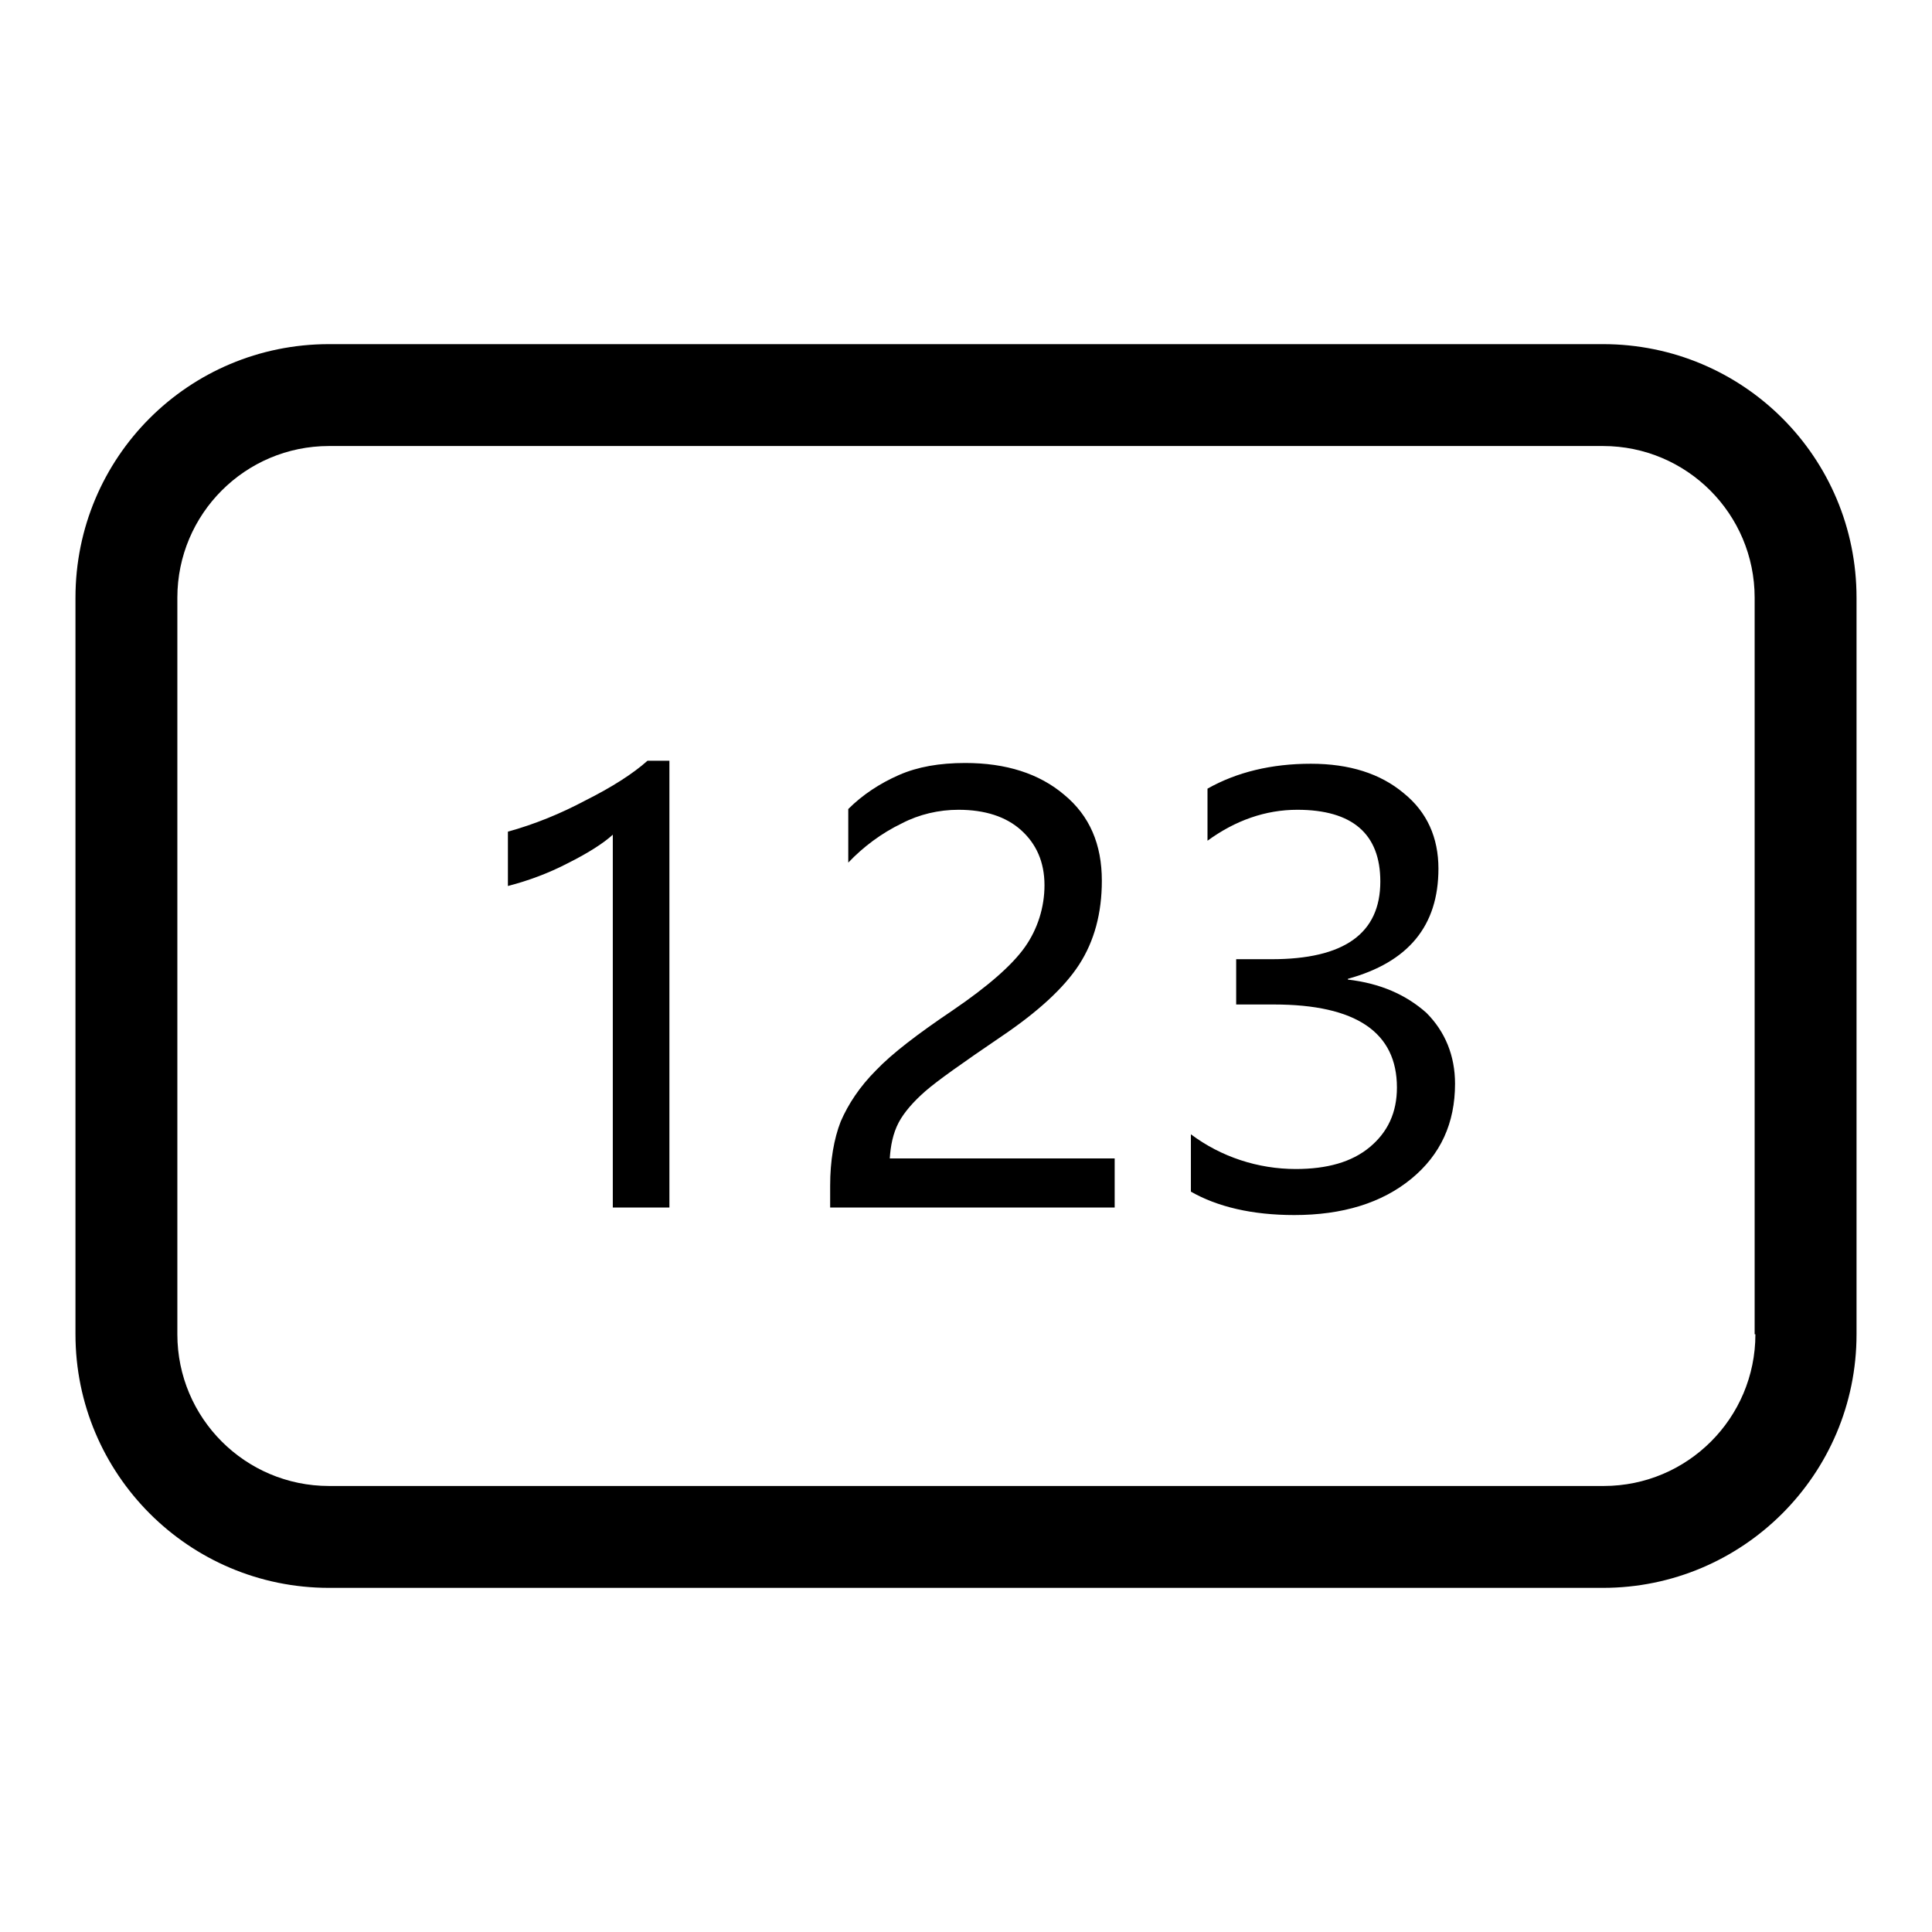
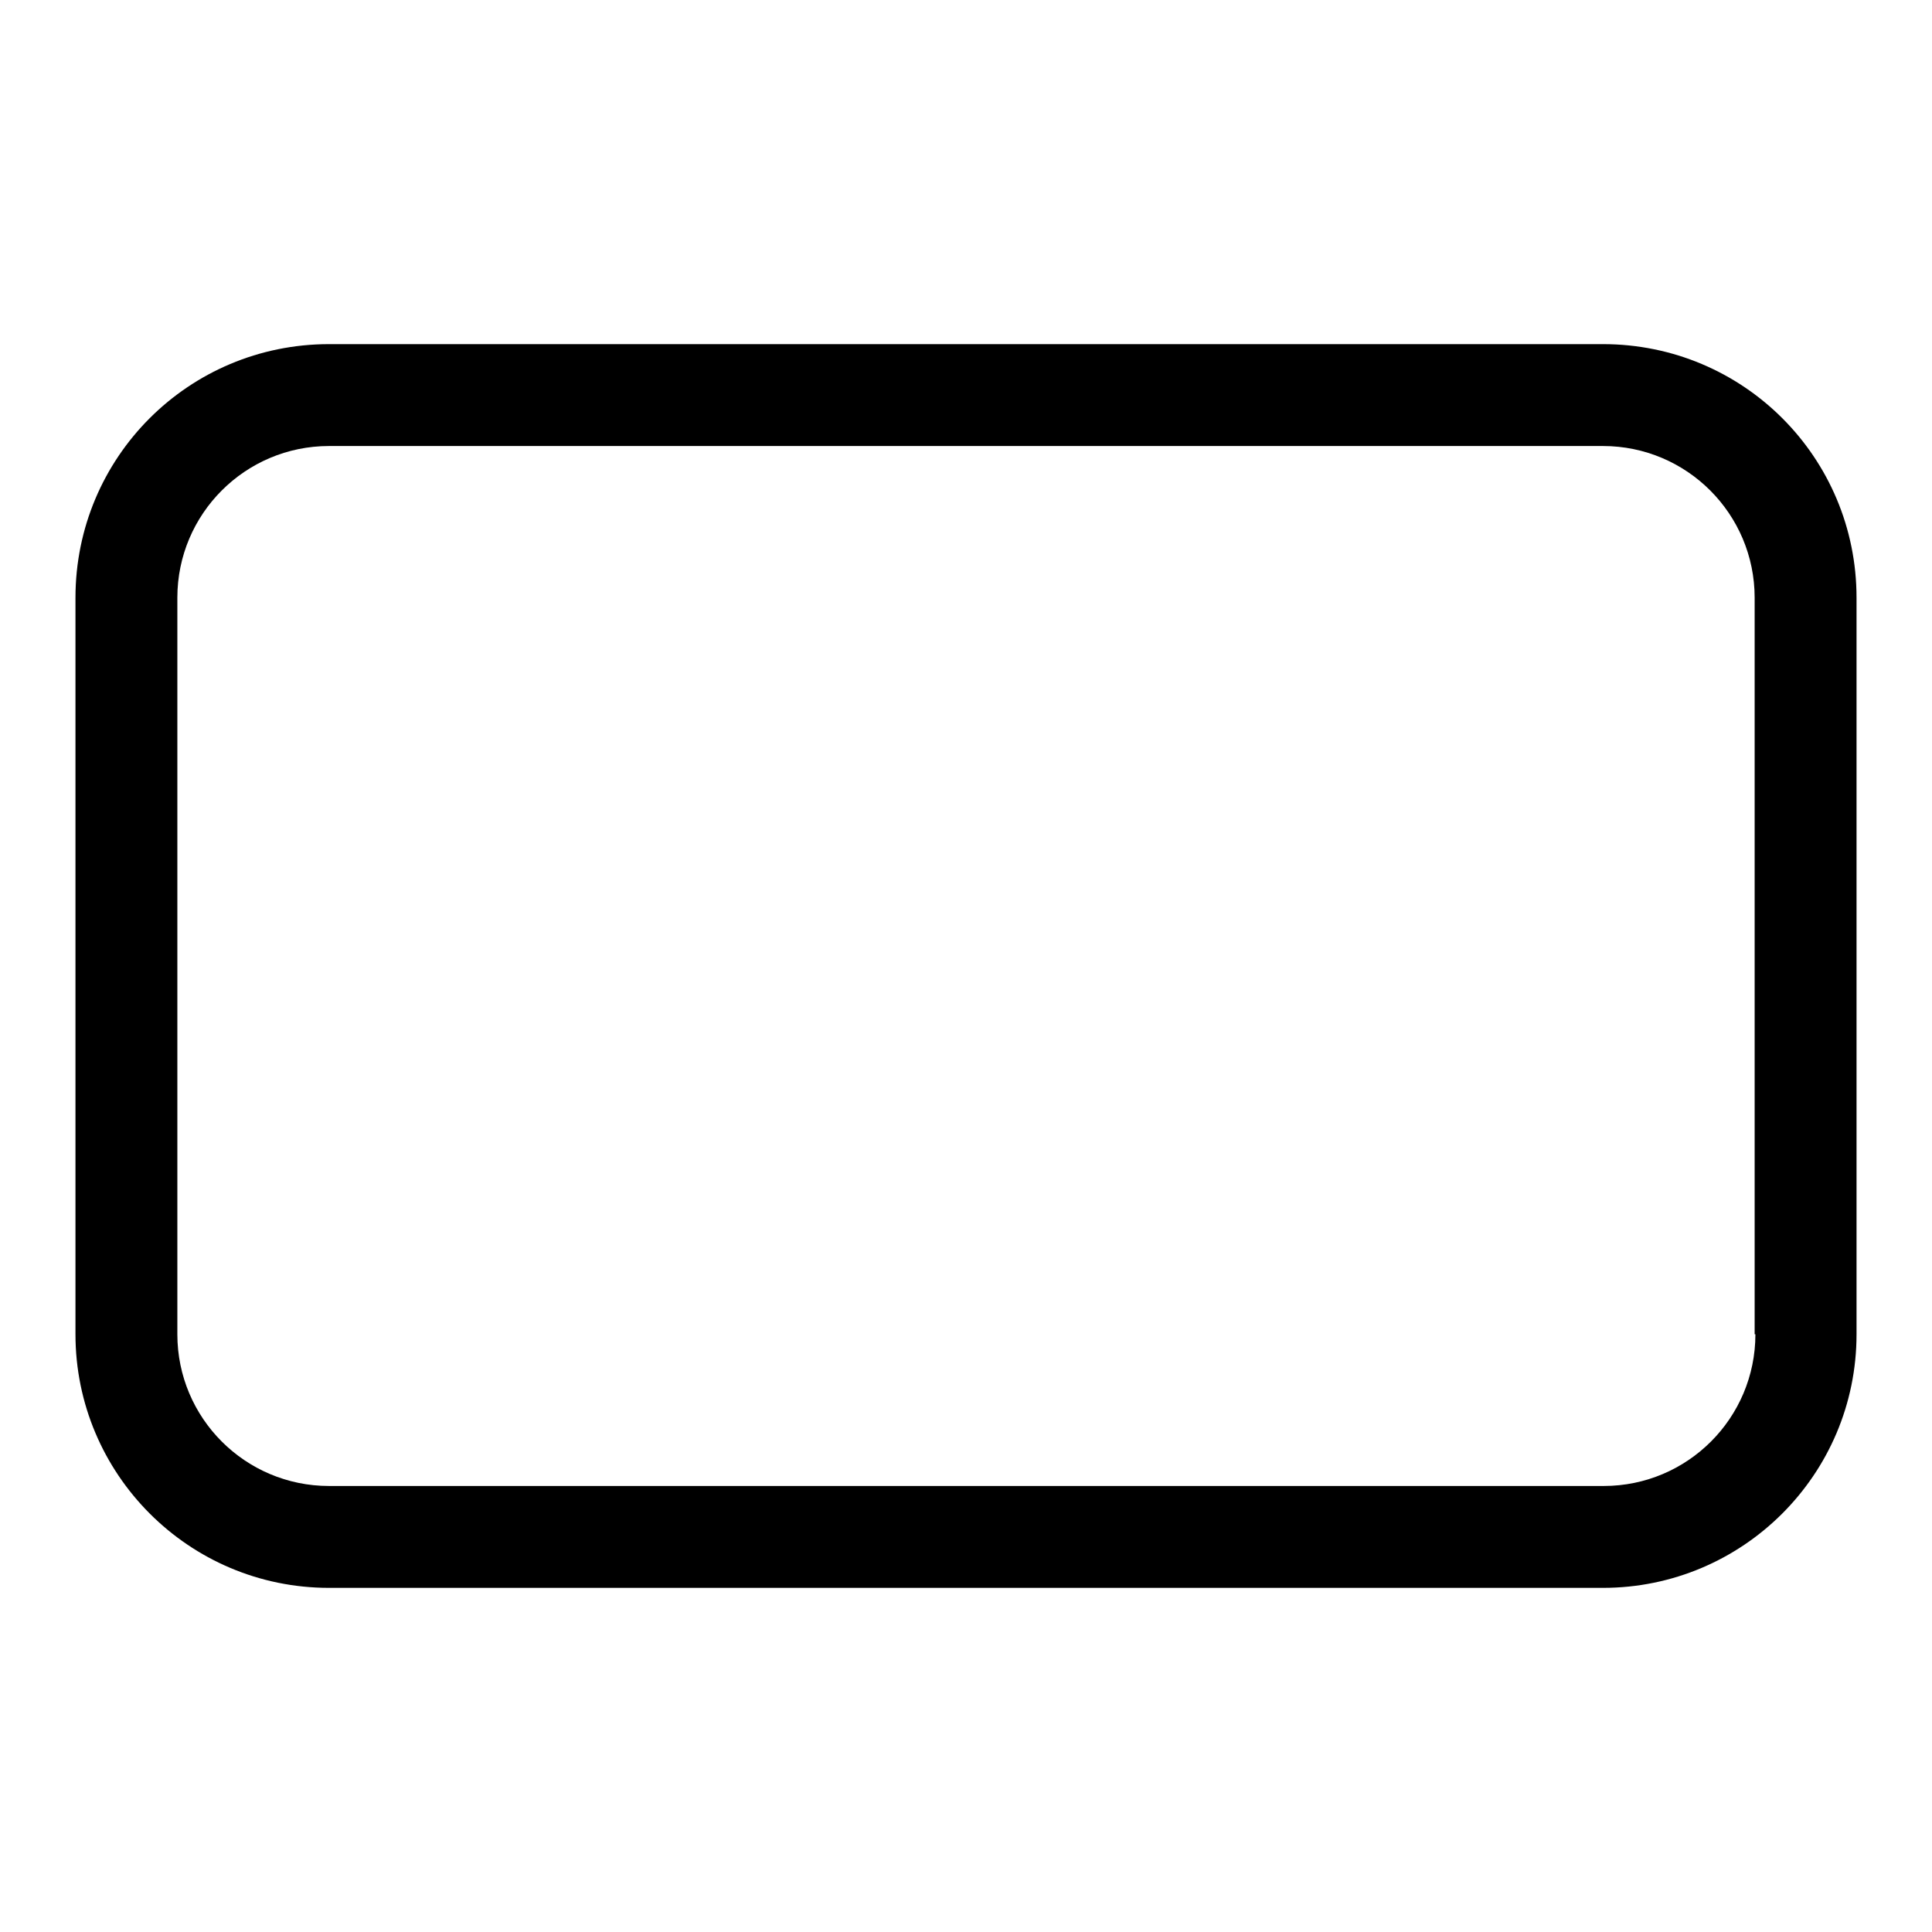
<svg xmlns="http://www.w3.org/2000/svg" version="1.1" x="0px" y="0px" viewBox="0 0 256 256" enable-background="new 0 0 256 256" xml:space="preserve">
  <g>
    <path fill="#000000" d="M212.4,45.6H43.6C25,45.6,10,60.6,10,79.2v97.6c0,18.5,15,33.6,33.6,33.6h168.8c18.5,0,33.6-15,33.6-33.6 V79.2C246,60.6,231,45.6,212.4,45.6L212.4,45.6z M232.6,176.8c0,11.1-9,20.1-20.1,20.1H43.6c-11.1,0-20.1-9-20.1-20.1V79.2 c0-11.1,9-20.1,20.1-20.1h168.8c11.1,0,20.1,9,20.1,20.1V176.8z" />
-     <path fill="#000000" d="M77.5,106.1c-3.2,1.7-6.6,3.1-10.2,4.1v7.2c2.7-0.7,5.4-1.7,7.9-3c2.8-1.4,4.8-2.7,6-3.8V160h7.5v-59.2 h-2.9C83.9,102.5,81.1,104.3,77.5,106.1L77.5,106.1z M119.1,148.7c0.7-1.3,1.9-2.7,3.5-4.1s5-3.8,10-7.2c4.9-3.3,8.4-6.5,10.4-9.6 c2-3.1,3-6.8,3-11.1c0-4.8-1.6-8.6-5-11.4c-3.3-2.8-7.7-4.2-13.1-4.2c-3.4,0-6.3,0.5-8.8,1.6c-2.5,1.1-4.8,2.6-6.7,4.5v7.1 c2-2.1,4.4-3.9,7.1-5.2c2.3-1.2,4.9-1.8,7.5-1.8c3.5,0,6.3,0.9,8.3,2.7s3.1,4.2,3.1,7.3c0,2.9-0.9,5.8-2.6,8.2 c-1.7,2.4-4.9,5.2-9.6,8.4c-4.6,3.1-8,5.7-10.1,7.9c-2.2,2.2-3.7,4.5-4.7,6.8c-0.9,2.3-1.4,5.2-1.4,8.5v2.9h37.7v-6.5h-29.8 C118,151.9,118.3,150.2,119.1,148.7L119.1,148.7z M178.6,129.8v-0.1c8-2.2,12-7,12-14.6c0-4.1-1.5-7.5-4.6-10 c-3.1-2.6-7.2-3.9-12.3-3.9c-5.2,0-9.8,1.1-13.7,3.3v6.9c3.7-2.7,7.7-4.1,11.9-4.1c7.3,0,11,3.2,11,9.5c0,6.9-4.8,10.3-14.4,10.3 h-4.7v6h5c10.9,0,16.3,3.7,16.3,11c0,3.3-1.2,5.9-3.6,7.9s-5.7,2.9-9.8,2.9c-5,0-9.9-1.6-13.9-4.6v7.6c3.5,2,8.1,3.1,13.7,3.1 c6.4,0,11.6-1.6,15.5-4.8c3.9-3.2,5.8-7.4,5.8-12.6c0-3.7-1.3-6.9-3.8-9.4C186.3,131.8,182.9,130.3,178.6,129.8L178.6,129.8z" />
  </g>
</svg>